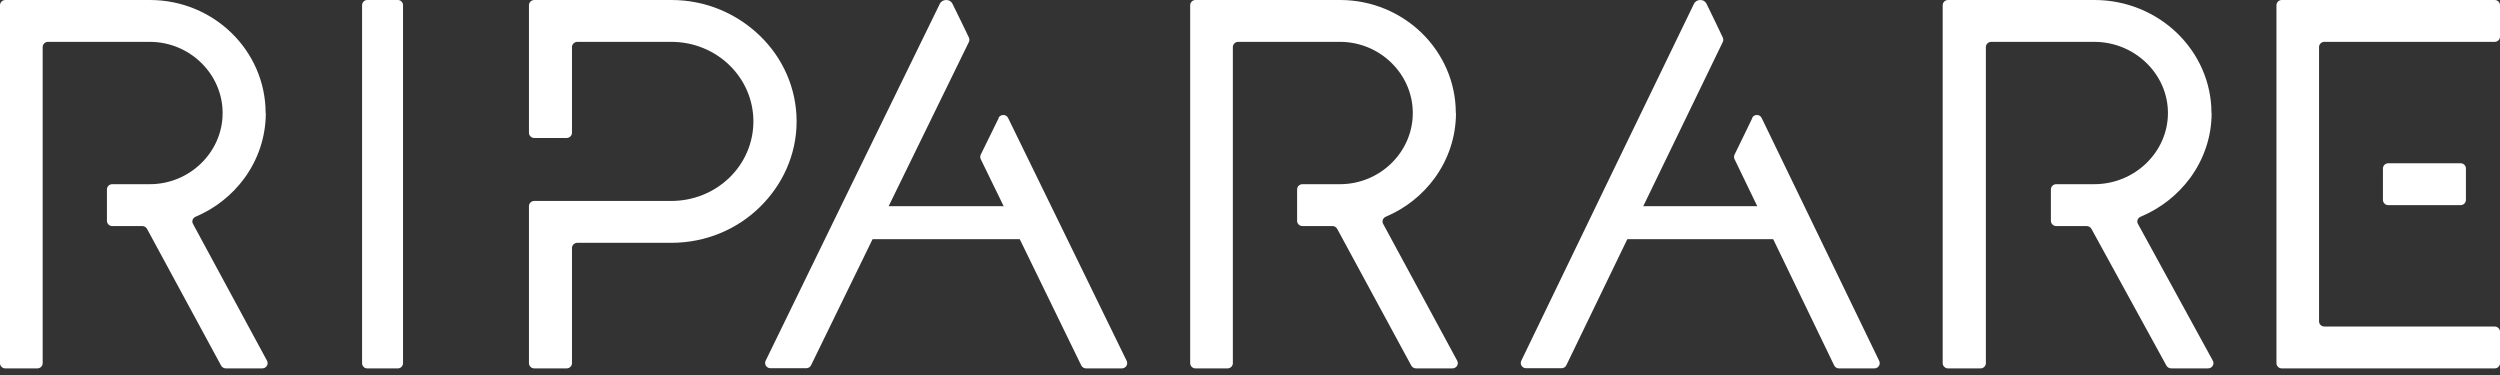
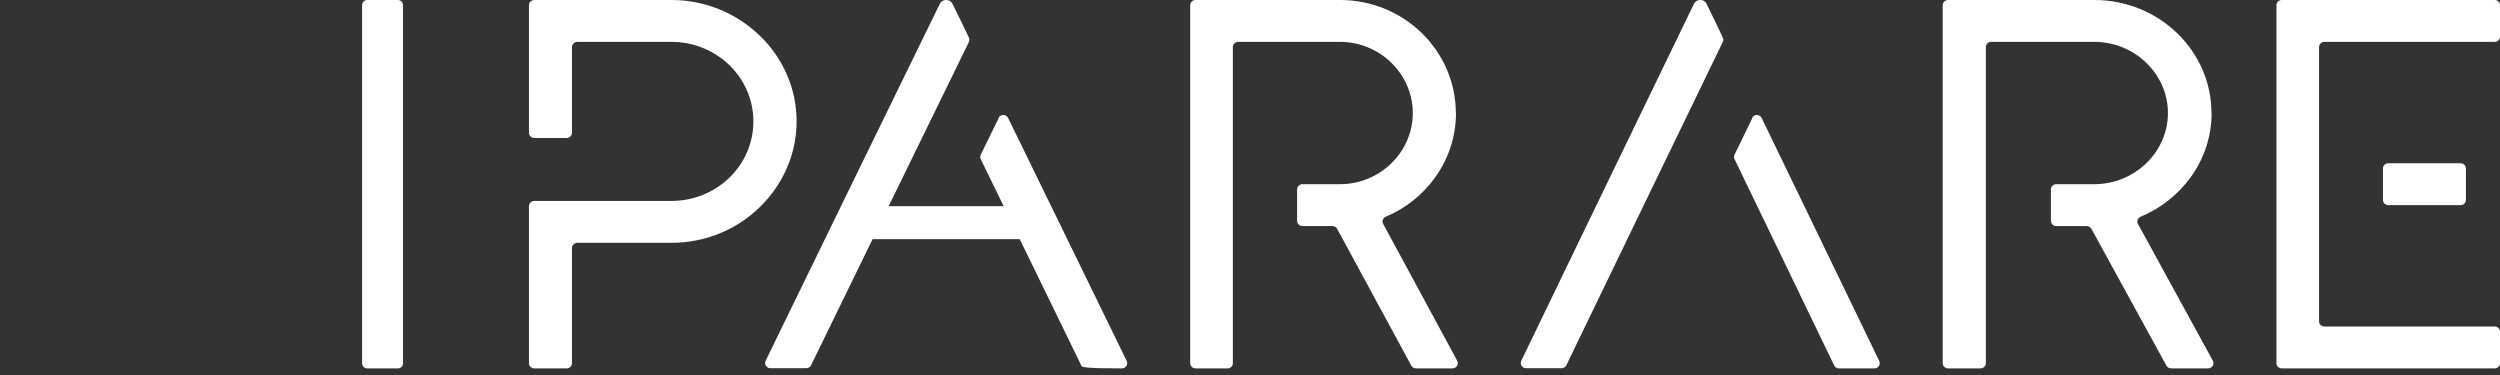
<svg xmlns="http://www.w3.org/2000/svg" width="120" height="18" viewBox="0 0 120 18" fill="none">
  <rect x="0" y="0" width="120" height="18" fill="#333333" stroke="none" />
  <path d="M17.38 17.433C17.38 17.57 17.491 17.683 17.625 17.683H19.101C19.235 17.683 19.345 17.57 19.345 17.433V0.249C19.345 0.113 19.235 0 19.101 0H17.625C17.491 0 17.38 0.113 17.38 0.249V17.433Z" fill="white" />
-   <path d="M12.75 5.425C12.75 3.93 12.125 2.572 11.122 1.591C10.118 0.611 8.728 0 7.198 0H0.255C0.115 0 0 0.113 0 0.249V17.433C0 17.57 0.115 17.683 0.255 17.683H1.793C1.933 17.683 2.048 17.57 2.048 17.433V2.259C2.048 2.122 2.163 2.009 2.303 2.009H7.19C8.152 2.009 9.024 2.395 9.657 3.014C10.291 3.633 10.686 4.485 10.686 5.425C10.686 6.366 10.291 7.218 9.657 7.837C9.024 8.456 8.152 8.841 7.19 8.841H5.388C5.248 8.841 5.133 8.954 5.133 9.09V10.601C5.133 10.738 5.248 10.851 5.388 10.851H6.828C6.926 10.851 7.009 10.899 7.058 10.987L8.835 14.267L10.612 17.546C10.653 17.626 10.743 17.683 10.842 17.683H12.586C12.783 17.683 12.907 17.482 12.816 17.313L11.072 14.09L9.263 10.746C9.188 10.618 9.254 10.457 9.394 10.401C10.34 9.999 11.146 9.356 11.739 8.544C12.38 7.66 12.759 6.583 12.759 5.417L12.75 5.425Z" fill="white" />
  <path d="M69.879 5.425C69.879 3.93 69.254 2.572 68.25 1.591C67.246 0.611 65.856 0 64.326 0H57.383C57.244 0 57.129 0.113 57.129 0.249V17.433C57.129 17.57 57.244 17.683 57.383 17.683H58.922C59.062 17.683 59.177 17.57 59.177 17.433V2.259C59.177 2.122 59.292 2.009 59.432 2.009H64.318C65.281 2.009 66.153 2.395 66.786 3.014C67.419 3.633 67.814 4.485 67.814 5.425C67.814 6.366 67.419 7.218 66.786 7.837C66.153 8.456 65.281 8.841 64.318 8.841H62.517C62.377 8.841 62.261 8.954 62.261 9.09V10.601C62.261 10.738 62.377 10.851 62.517 10.851H63.956C64.055 10.851 64.137 10.899 64.186 10.987L65.963 14.267L67.74 17.546C67.781 17.626 67.872 17.683 67.97 17.683H69.714C69.912 17.683 70.035 17.482 69.945 17.313L68.201 14.09L66.391 10.746C66.317 10.618 66.383 10.457 66.523 10.401C67.469 9.999 68.275 9.356 68.867 8.544C69.509 7.66 69.887 6.583 69.887 5.417L69.879 5.425Z" fill="white" />
  <path d="M106.15 5.425C106.15 3.93 105.517 2.572 104.502 1.591C103.486 0.611 102.08 0 100.532 0H93.507C93.366 0 93.249 0.113 93.249 0.249V17.433C93.249 17.57 93.366 17.683 93.507 17.683H95.064C95.205 17.683 95.322 17.57 95.322 17.433V2.259C95.322 2.122 95.438 2.009 95.58 2.009H100.523C101.497 2.009 102.379 2.395 103.02 3.014C103.661 3.633 104.061 4.485 104.061 5.425C104.061 6.366 103.661 7.218 103.02 7.837C102.379 8.456 101.497 8.841 100.523 8.841H98.701C98.559 8.841 98.443 8.954 98.443 9.09V10.601C98.443 10.738 98.559 10.851 98.701 10.851H100.157C100.257 10.851 100.34 10.899 100.39 10.987L102.188 14.267L103.986 17.546C104.027 17.626 104.119 17.683 104.219 17.683H105.983C106.183 17.683 106.308 17.482 106.216 17.313L104.452 14.09L102.621 10.746C102.546 10.618 102.613 10.457 102.754 10.401C103.711 9.999 104.527 9.356 105.126 8.544C105.775 7.66 106.158 6.583 106.158 5.417L106.15 5.425Z" fill="white" />
  <path d="M32.232 0H25.648C25.506 0 25.39 0.113 25.39 0.249V6.374C25.39 6.51 25.506 6.623 25.648 6.623H27.198C27.339 6.623 27.455 6.51 27.455 6.374V2.259C27.455 2.122 27.572 2.009 27.712 2.009H32.224C33.31 2.009 34.297 2.435 35.011 3.127C35.724 3.818 36.163 4.774 36.163 5.827C36.163 6.88 35.724 7.837 35.011 8.528C34.297 9.219 33.31 9.645 32.224 9.645H25.648C25.506 9.645 25.39 9.758 25.39 9.894V17.433C25.39 17.57 25.506 17.683 25.648 17.683H27.198C27.339 17.683 27.455 17.57 27.455 17.433V11.904C27.455 11.767 27.572 11.655 27.712 11.655H32.224C33.883 11.655 35.384 11.003 36.47 9.942C37.557 8.882 38.237 7.427 38.237 5.827C38.237 4.228 37.565 2.765 36.47 1.712C35.376 0.659 33.891 0 32.232 0Z" fill="white" />
-   <path d="M47.926 5.664C48.017 5.471 48.298 5.471 48.389 5.664L51.206 11.432L54.08 17.321C54.162 17.49 54.038 17.683 53.849 17.683H52.131C52.031 17.683 51.941 17.626 51.899 17.538L50.011 13.662L49.496 12.605L47.076 7.64C47.043 7.576 47.043 7.496 47.076 7.423L47.596 6.363L47.935 5.672L47.926 5.664ZM45.416 0C45.35 0 45.292 0.016 45.234 0.048C45.184 0.08 45.135 0.129 45.11 0.185L40.84 8.926L36.752 17.313C36.669 17.482 36.793 17.675 36.983 17.675H38.701C38.8 17.675 38.891 17.618 38.932 17.53L40.819 13.662L41.335 12.605L42.706 9.793L46.506 2.017C46.539 1.952 46.539 1.872 46.506 1.8L46.142 1.044L45.721 0.185C45.697 0.129 45.647 0.08 45.597 0.048C45.548 0.016 45.482 0 45.416 0Z" fill="white" />
+   <path d="M47.926 5.664C48.017 5.471 48.298 5.471 48.389 5.664L51.206 11.432L54.08 17.321C54.162 17.49 54.038 17.683 53.849 17.683C52.031 17.683 51.941 17.626 51.899 17.538L50.011 13.662L49.496 12.605L47.076 7.64C47.043 7.576 47.043 7.496 47.076 7.423L47.596 6.363L47.935 5.672L47.926 5.664ZM45.416 0C45.35 0 45.292 0.016 45.234 0.048C45.184 0.08 45.135 0.129 45.11 0.185L40.84 8.926L36.752 17.313C36.669 17.482 36.793 17.675 36.983 17.675H38.701C38.8 17.675 38.891 17.618 38.932 17.53L40.819 13.662L41.335 12.605L42.706 9.793L46.506 2.017C46.539 1.952 46.539 1.872 46.506 1.8L46.142 1.044L45.721 0.185C45.697 0.129 45.647 0.08 45.597 0.048C45.548 0.016 45.482 0 45.416 0Z" fill="white" />
  <path d="M84.101 5.664C84.191 5.471 84.469 5.471 84.56 5.664L87.352 11.432L90.201 17.321C90.283 17.49 90.16 17.683 89.972 17.683H88.269C88.17 17.683 88.08 17.626 88.039 17.538L85.657 12.605L83.258 7.64C83.225 7.576 83.225 7.496 83.258 7.423L83.774 6.363L84.109 5.672L84.101 5.664ZM81.612 0C81.547 0 81.489 0.016 81.432 0.048C81.383 0.08 81.334 0.129 81.309 0.185L77.076 8.926L73.023 17.313C72.941 17.482 73.064 17.675 73.252 17.675H74.956C75.054 17.675 75.144 17.618 75.185 17.53L78.927 9.793L82.693 2.017C82.726 1.952 82.726 1.872 82.693 1.8L82.333 1.044L81.915 0.185C81.89 0.129 81.841 0.08 81.792 0.048C81.743 0.016 81.678 0 81.612 0Z" fill="white" />
  <path d="M114.635 9.846C114.496 9.846 114.381 9.733 114.381 9.597V8.086C114.381 7.949 114.496 7.837 114.635 7.837H118.111C118.25 7.837 118.364 7.949 118.364 8.086V9.597C118.364 9.733 118.25 9.846 118.111 9.846H114.635ZM109.27 17.433C109.27 17.57 109.384 17.683 109.523 17.683H119.746C119.886 17.683 120 17.57 120 17.433V15.922C120 15.786 119.886 15.673 119.746 15.673H111.568C111.429 15.673 111.314 15.561 111.314 15.424V2.259C111.314 2.122 111.429 2.009 111.568 2.009H119.746C119.886 2.009 120 1.897 120 1.76V0.249C120 0.113 119.886 0 119.746 0H109.523C109.384 0 109.27 0.113 109.27 0.249V17.433Z" fill="white" />
  <rect x="41.13" y="9.897" width="8.118" height="1.583" fill="white" />
-   <rect x="77.39" y="9.897" width="8.118" height="1.583" fill="white" />
</svg>